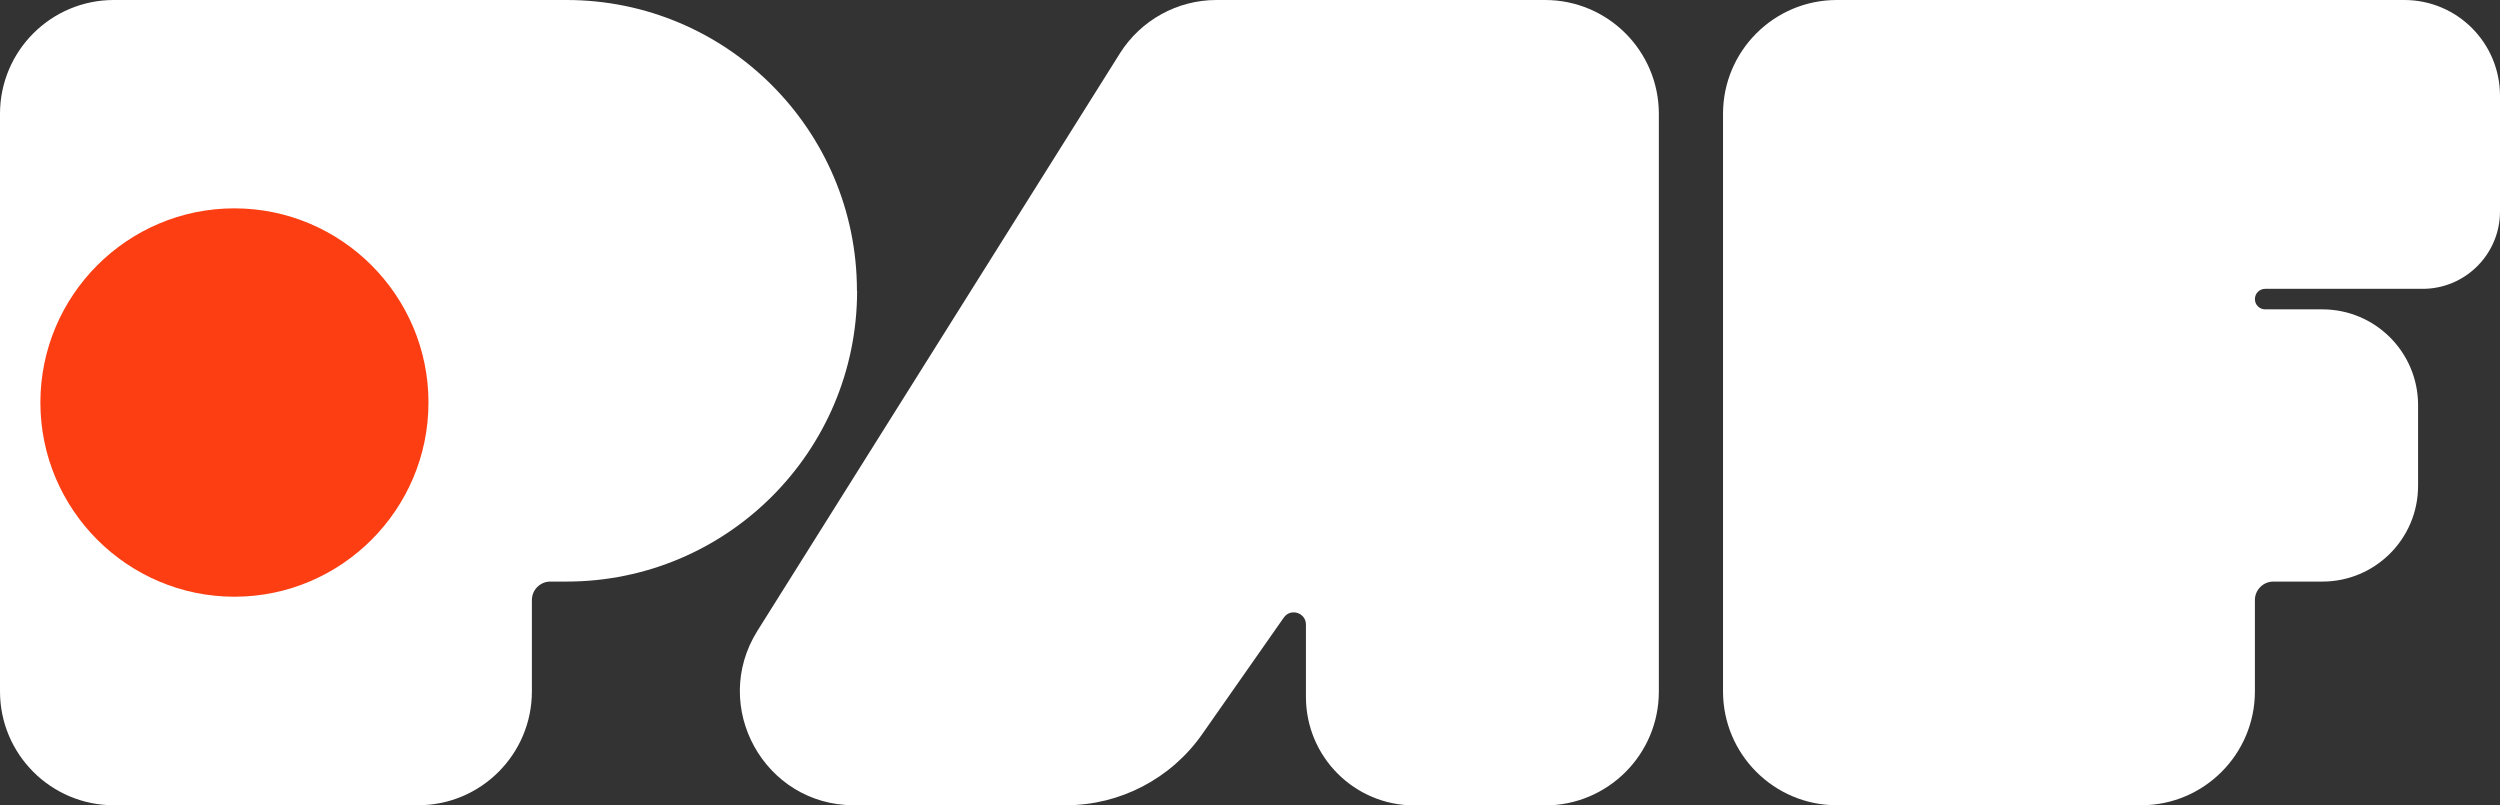
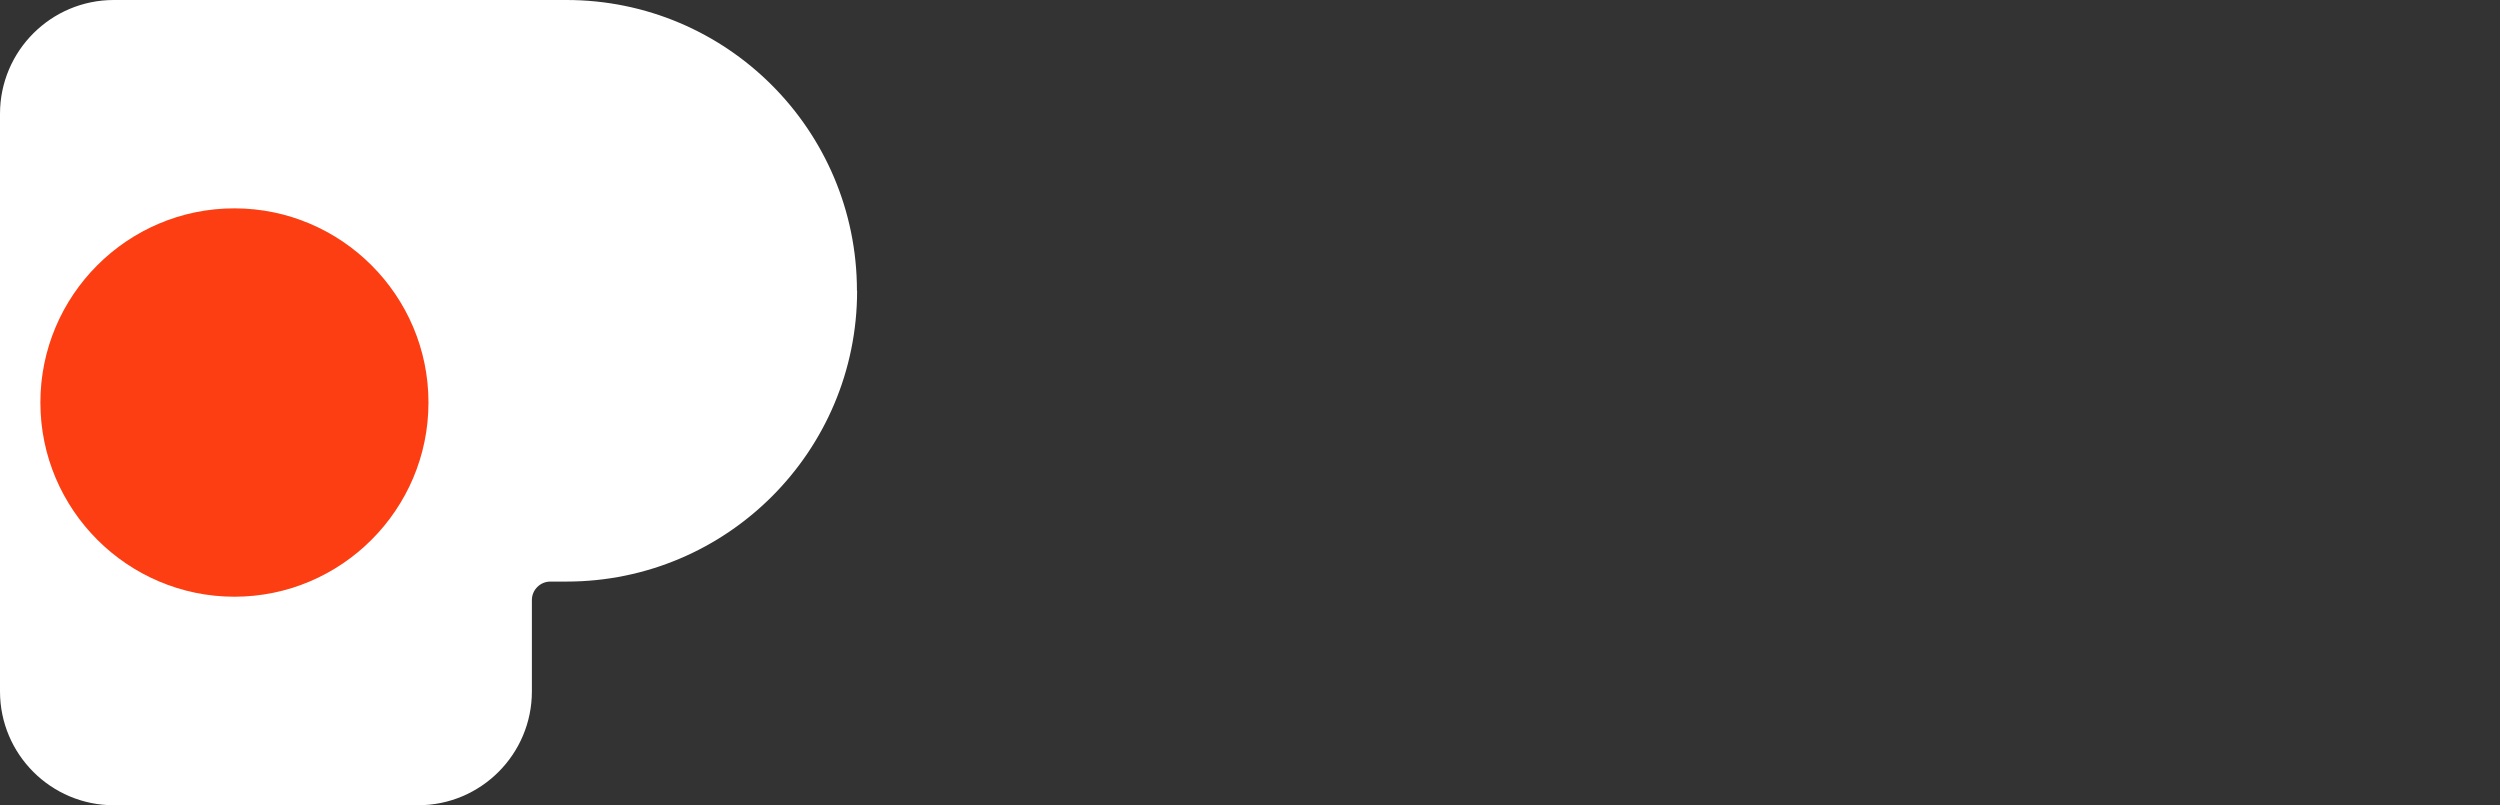
<svg xmlns="http://www.w3.org/2000/svg" width="1062" height="342" viewBox="0 0 1062 342" fill="none">
  <rect x="0" y="0" width="1062" height="342" fill="#333333" stroke="none" />
  <g clip-path="url(#clip0_583_11827)">
    <path d="M364.031 123.527C364.031 55.293 308.756 0 240.612 0H48.358C21.654 0 0 21.66 0 48.373V293.696C0 320.409 21.654 342.069 48.358 342.069H177.588C204.292 342.069 225.946 320.409 225.946 293.696V254.874C225.946 250.583 229.474 247.054 233.763 247.054H240.612C308.825 247.054 364.1 191.761 364.1 123.527" fill="white" />
    <path d="M99.551 253.487C145.003 253.487 182.015 216.464 182.015 170.997C182.015 125.531 145.003 88.508 99.551 88.508C54.099 88.508 17.156 125.531 17.156 170.997C17.156 216.464 54.168 253.487 99.62 253.487" fill="#FC3E12" />
-     <path d="M1029.14 122.696C1047.27 122.696 1062 107.956 1062 89.825V40.76C1062 18.2 1043.81 0 1021.32 0H780.295C753.591 0 731.938 21.66 731.938 48.373V293.696C731.938 320.409 753.591 342.069 780.295 342.069H909.526C936.229 342.069 957.883 320.409 957.883 293.696V254.874C957.883 250.583 961.411 247.054 965.701 247.054H986.524C1009.01 247.054 1027.2 228.853 1027.2 206.363V172.107C1027.2 149.616 1009.01 131.416 986.524 131.416H962.242C959.82 131.416 957.883 129.478 957.883 127.056C957.883 124.634 959.82 122.696 962.242 122.696H1029.21H1029.14Z" fill="white" />
-     <path d="M656.321 0H516.714C500.11 0 484.613 8.581 475.758 22.629L321.761 267.953C301.56 300.132 324.667 342.069 362.716 342.069H452.79C475.827 342.069 497.412 330.789 510.626 311.966L545.355 262.348C548.26 258.195 554.763 260.272 554.763 265.323V296.049C554.763 321.516 575.379 342.138 600.838 342.138H656.321C683.025 342.138 704.679 320.478 704.679 293.766V48.373C704.679 21.66 683.025 0 656.321 0Z" fill="white" />
  </g>
  <defs>
    <clipPath id="clip0_583_11827">
      <rect width="1062" height="342" fill="white" />
    </clipPath>
  </defs>
</svg>